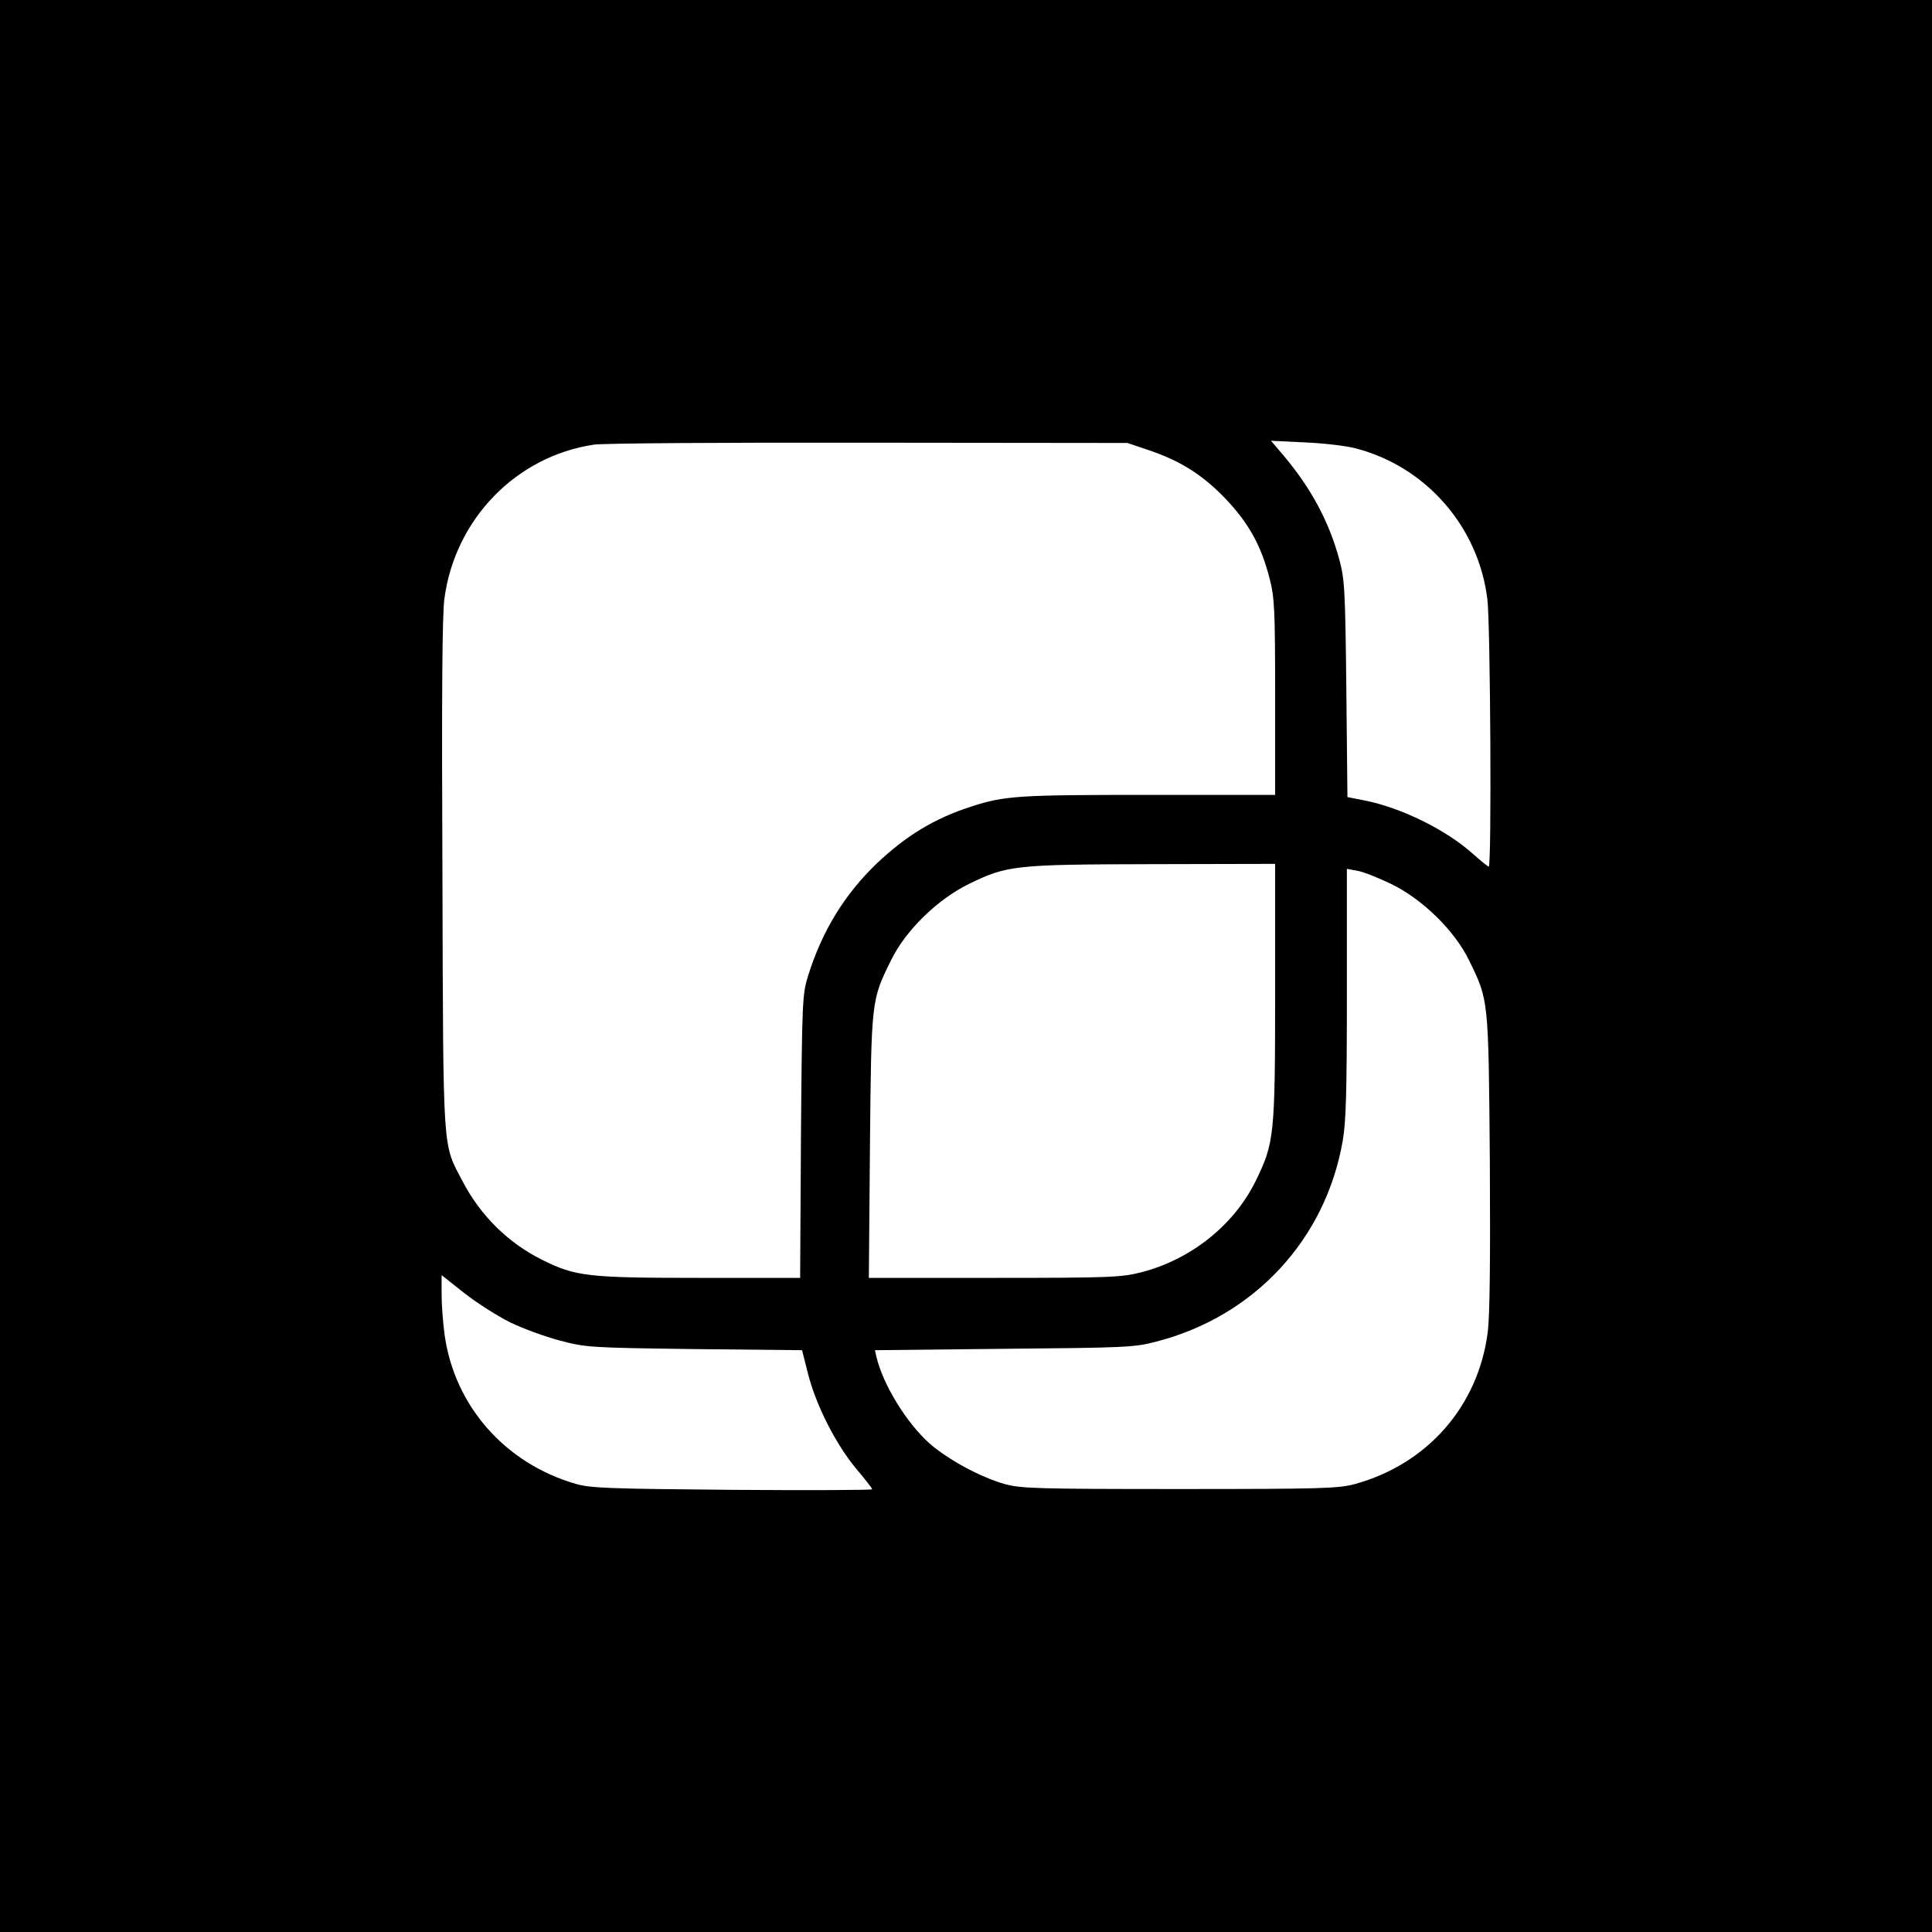
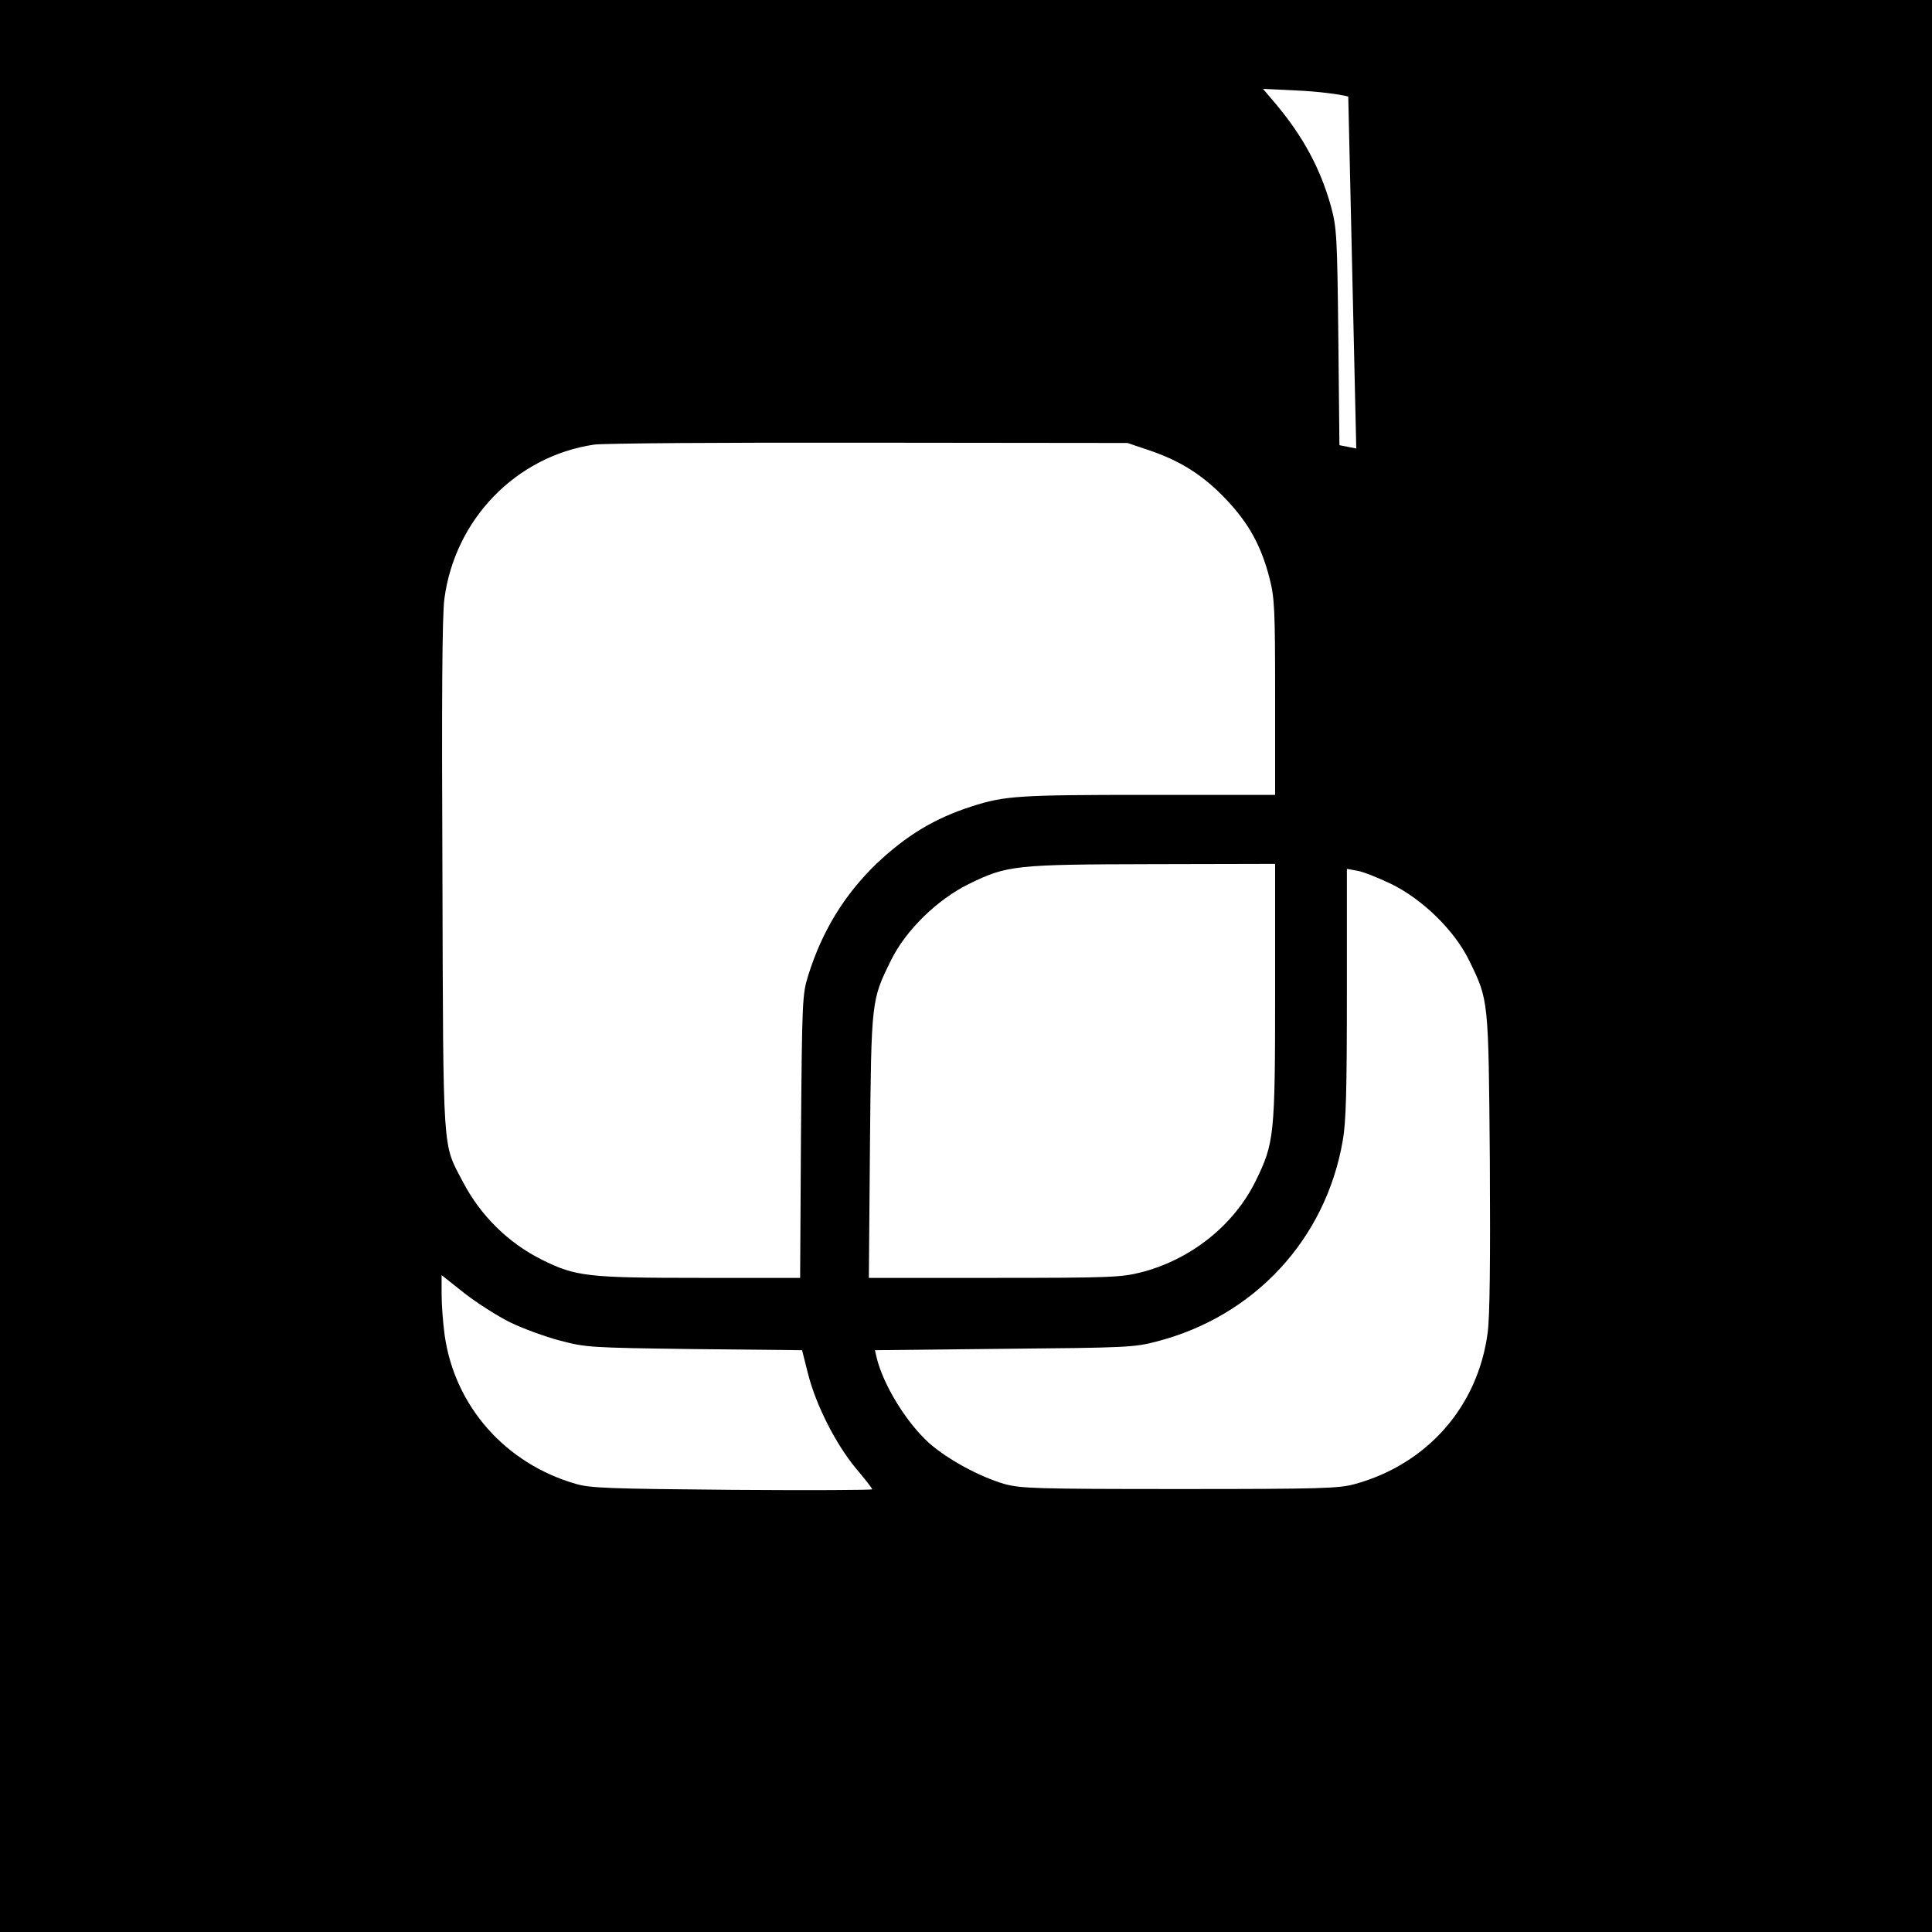
<svg xmlns="http://www.w3.org/2000/svg" version="1.0" width="700pt" height="700pt" viewBox="0 0 700 700" preserveAspectRatio="xMidYMid meet">
  <g transform="translate(0,700) scale(0.1,-0.1)" fill="#000000" stroke="none">
-     <path d="M0 3500 l0 -3500 3500 0 3500 0 0 3500 0 3500 -3500 0 -3500 0 0 -3500z m4165 1868 c115 -39 197 -92 279 -179 82 -87 126 -168 156 -285 18 -70 20 -111 20 -431 l0 -353 -458 0 c-470 0 -522 -3 -642 -42 -134 -43 -236 -105 -344 -207 -116 -112 -197 -243 -248 -406 -21 -68 -22 -88 -26 -582 l-3 -513 -362 0 c-407 0 -451 5 -572 65 -123 61 -224 160 -289 285 -73 140 -70 81 -73 1105 -3 641 -1 946 7 1005 38 289 260 517 542 559 36 5 469 8 998 7 l935 -1 80 -27z m749 7 c254 -67 443 -284 475 -546 11 -87 16 -969 5 -969 -3 0 -29 21 -57 46 -98 88 -261 168 -394 194 l-61 12 -4 392 c-4 365 -6 396 -26 471 -38 138 -102 256 -201 374 l-46 54 125 -6 c69 -3 152 -13 184 -22z m-294 -1967 c0 -525 -3 -549 -71 -688 -79 -160 -235 -284 -415 -330 -71 -18 -112 -20 -532 -20 l-454 0 4 478 c5 530 5 528 76 672 53 109 168 221 282 277 139 68 166 71 668 72 l442 1 0 -462z m419 390 c114 -55 231 -169 284 -278 71 -146 70 -136 75 -729 2 -363 0 -562 -8 -620 -35 -267 -219 -476 -481 -548 -58 -16 -120 -18 -634 -18 -523 0 -575 2 -635 18 -90 26 -204 88 -272 147 -83 74 -168 212 -192 312 l-6 26 468 5 c438 4 472 5 551 26 355 91 614 370 676 728 12 67 15 182 15 535 l0 450 38 -7 c20 -3 75 -25 121 -47z m-3191 -1589 c45 -22 127 -52 180 -66 95 -25 107 -26 487 -31 l391 -4 22 -87 c29 -113 100 -253 173 -341 32 -38 59 -72 59 -76 0 -3 -228 -4 -507 -2 -445 4 -515 6 -568 22 -255 74 -438 282 -474 539 -6 43 -11 110 -11 148 l0 69 82 -65 c46 -36 120 -83 166 -106z" />
+     <path d="M0 3500 l0 -3500 3500 0 3500 0 0 3500 0 3500 -3500 0 -3500 0 0 -3500z m4165 1868 c115 -39 197 -92 279 -179 82 -87 126 -168 156 -285 18 -70 20 -111 20 -431 l0 -353 -458 0 c-470 0 -522 -3 -642 -42 -134 -43 -236 -105 -344 -207 -116 -112 -197 -243 -248 -406 -21 -68 -22 -88 -26 -582 l-3 -513 -362 0 c-407 0 -451 5 -572 65 -123 61 -224 160 -289 285 -73 140 -70 81 -73 1105 -3 641 -1 946 7 1005 38 289 260 517 542 559 36 5 469 8 998 7 l935 -1 80 -27z m749 7 l-61 12 -4 392 c-4 365 -6 396 -26 471 -38 138 -102 256 -201 374 l-46 54 125 -6 c69 -3 152 -13 184 -22z m-294 -1967 c0 -525 -3 -549 -71 -688 -79 -160 -235 -284 -415 -330 -71 -18 -112 -20 -532 -20 l-454 0 4 478 c5 530 5 528 76 672 53 109 168 221 282 277 139 68 166 71 668 72 l442 1 0 -462z m419 390 c114 -55 231 -169 284 -278 71 -146 70 -136 75 -729 2 -363 0 -562 -8 -620 -35 -267 -219 -476 -481 -548 -58 -16 -120 -18 -634 -18 -523 0 -575 2 -635 18 -90 26 -204 88 -272 147 -83 74 -168 212 -192 312 l-6 26 468 5 c438 4 472 5 551 26 355 91 614 370 676 728 12 67 15 182 15 535 l0 450 38 -7 c20 -3 75 -25 121 -47z m-3191 -1589 c45 -22 127 -52 180 -66 95 -25 107 -26 487 -31 l391 -4 22 -87 c29 -113 100 -253 173 -341 32 -38 59 -72 59 -76 0 -3 -228 -4 -507 -2 -445 4 -515 6 -568 22 -255 74 -438 282 -474 539 -6 43 -11 110 -11 148 l0 69 82 -65 c46 -36 120 -83 166 -106z" />
  </g>
</svg>